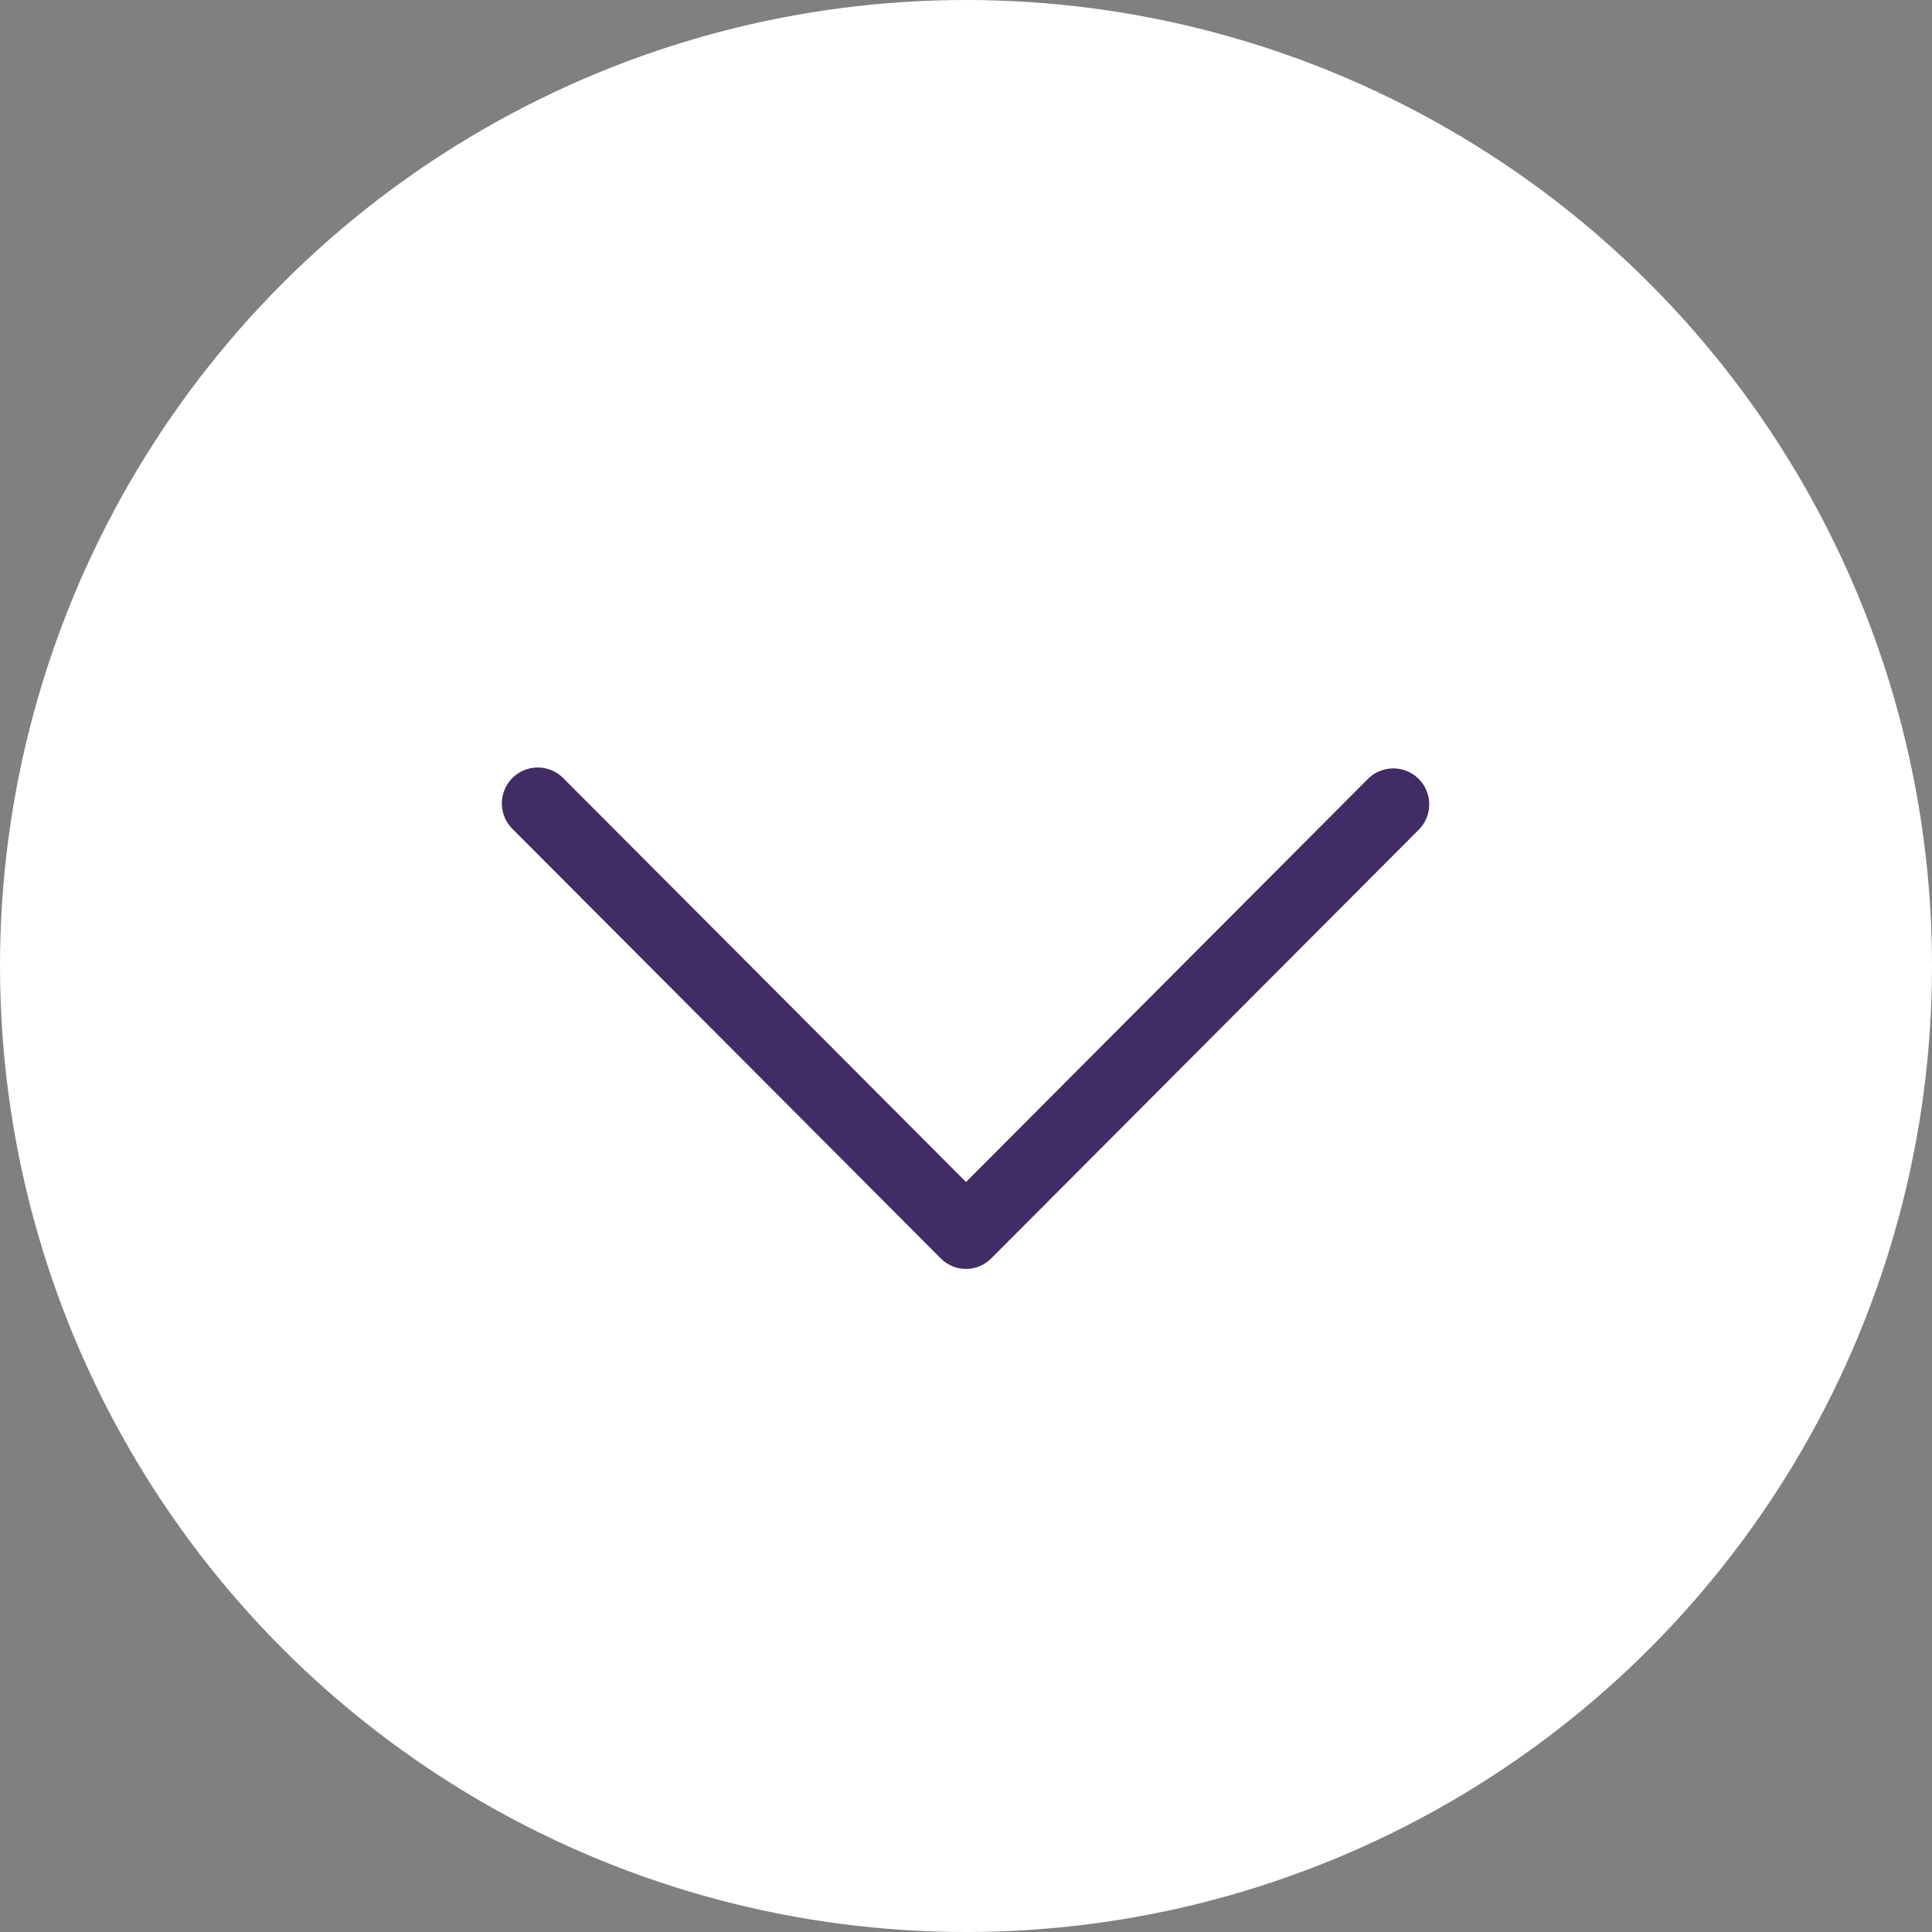
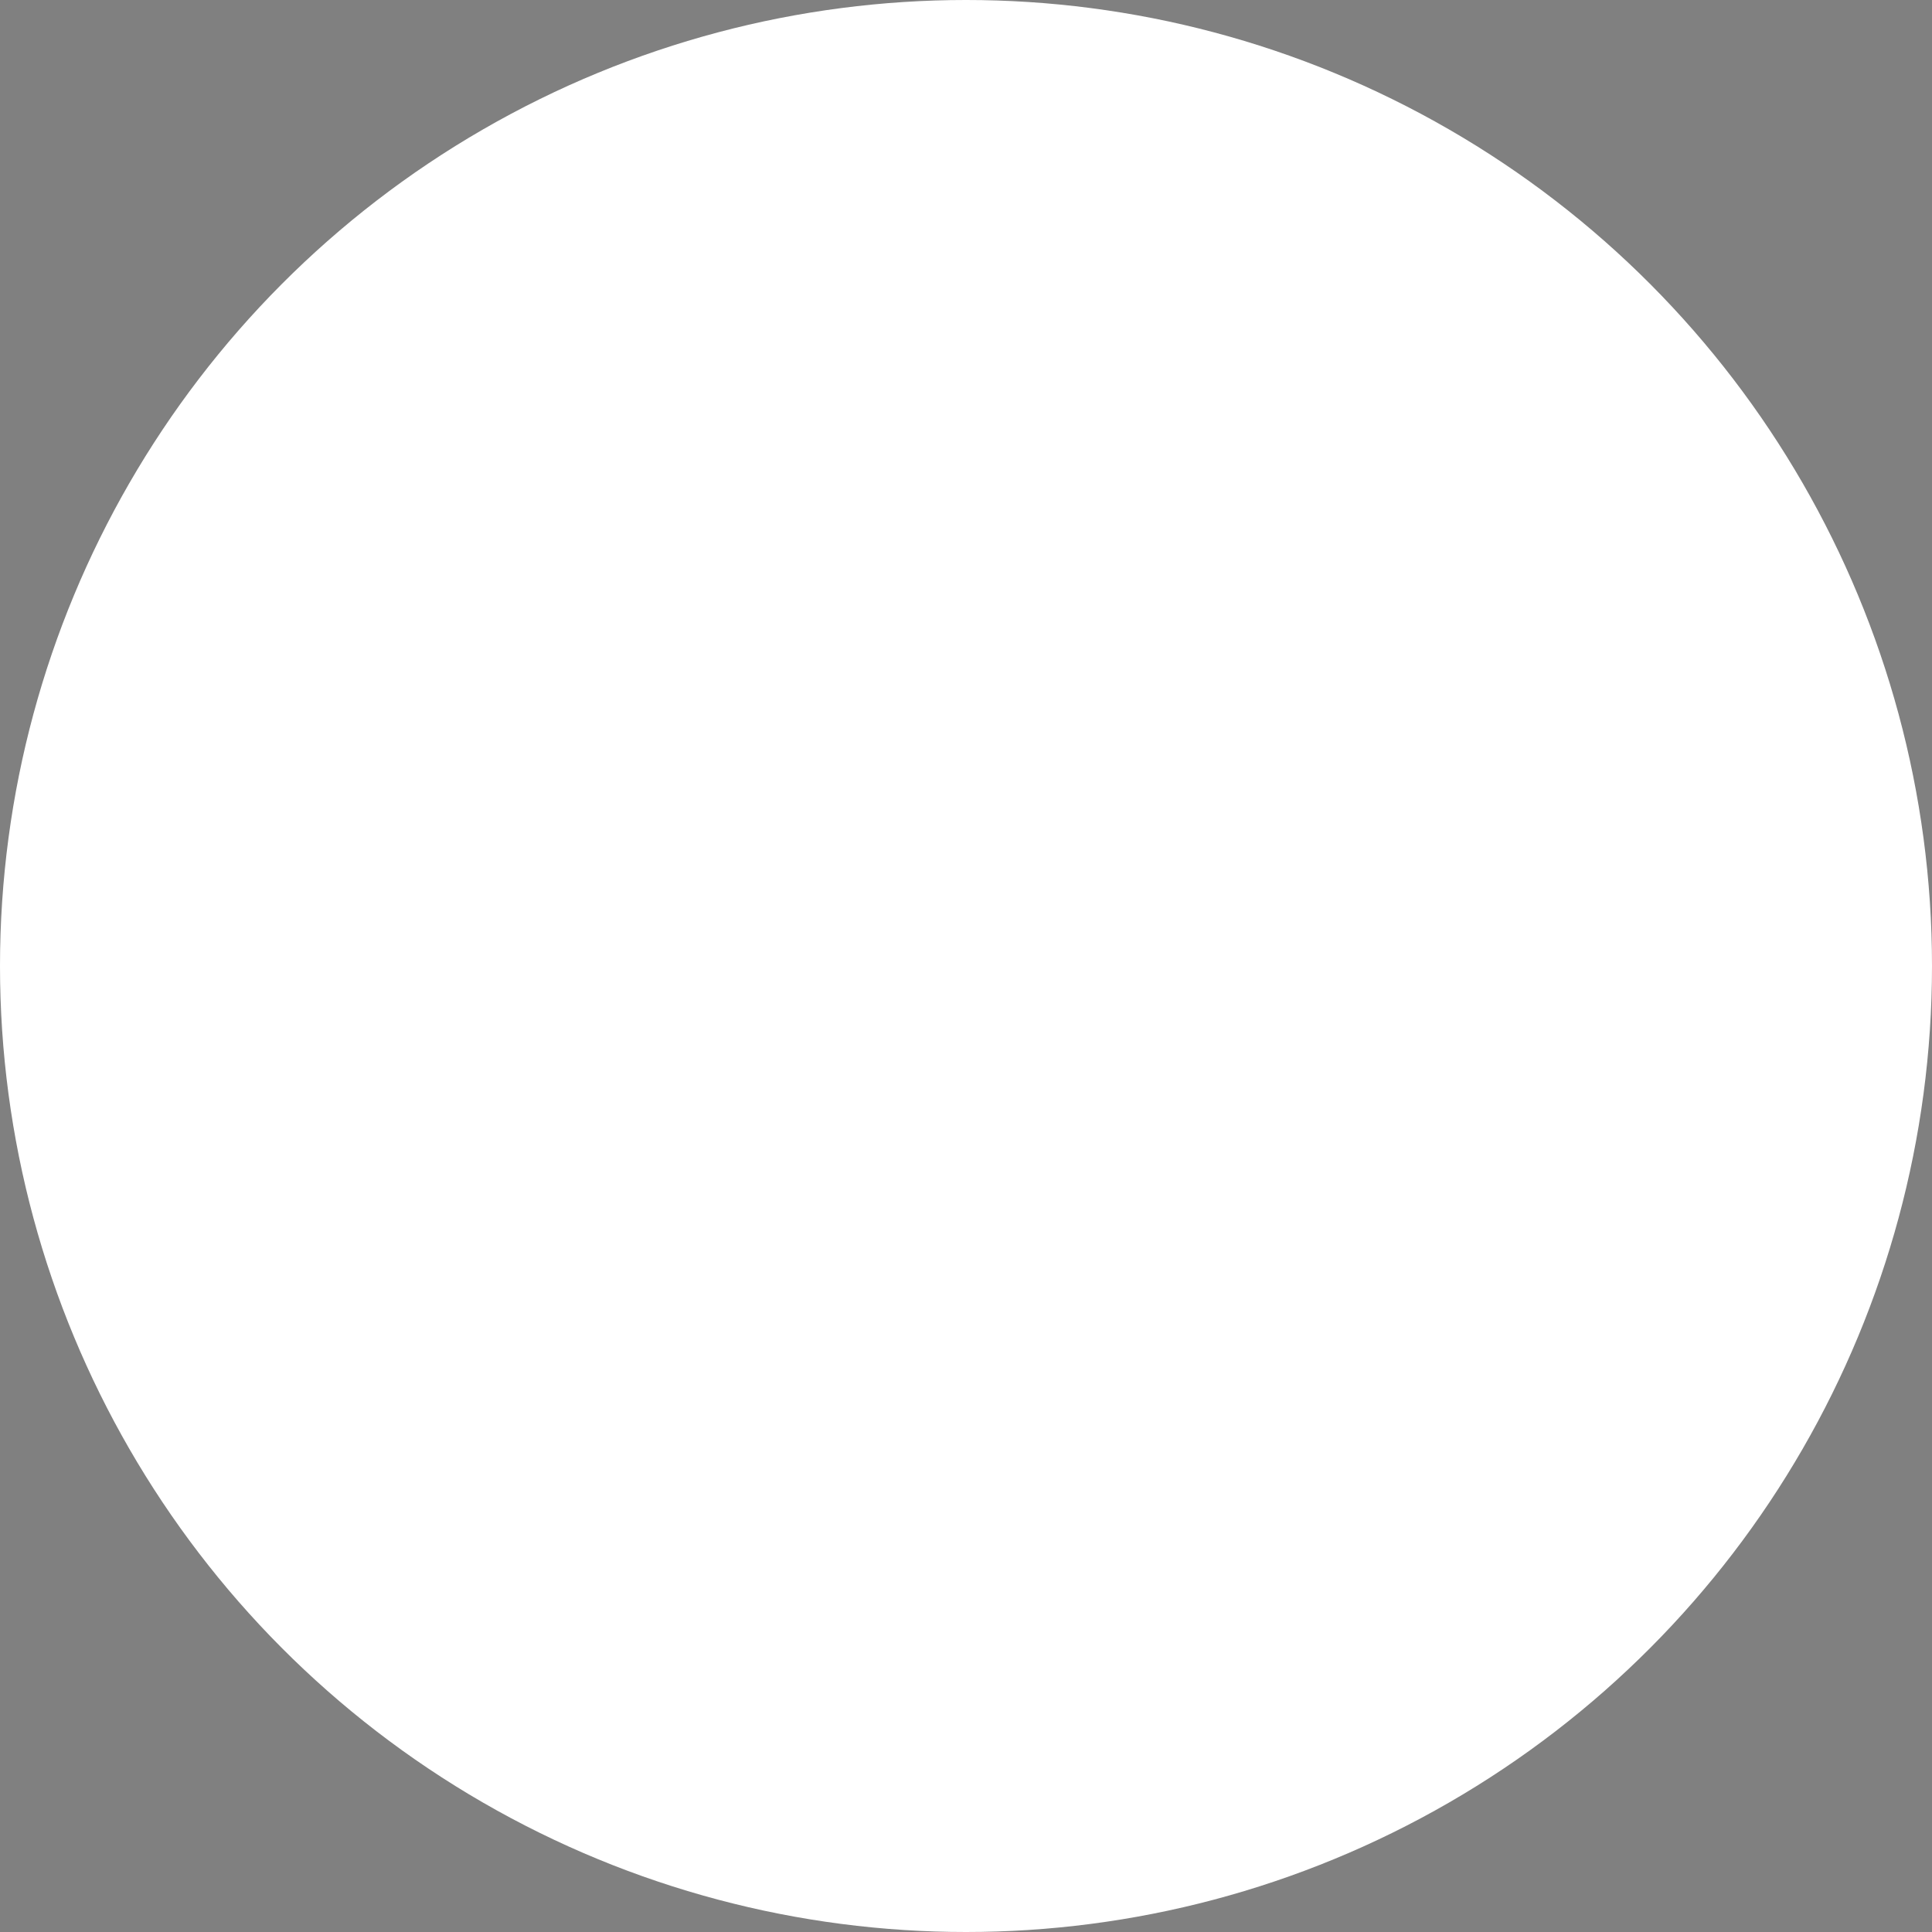
<svg xmlns="http://www.w3.org/2000/svg" viewBox="0 0 50 50">
  <rect x="0" y="0" width="50" height="50" fill="#808080" stroke="none" />
  <defs>
    <style>.a{fill:#fff;}.b{fill:#412c65;}</style>
  </defs>
  <circle class="a" cx="25" cy="25" r="25" />
-   <path class="b" d="M25.66,32.56l11.07-11.1a.93.93,0,0,0-1.32-1.31L25,30.59,14.59,20.15a.93.93,0,1,0-1.32,1.31l11.07,11.1a.92.92,0,0,0,1.32,0Z" />
</svg>